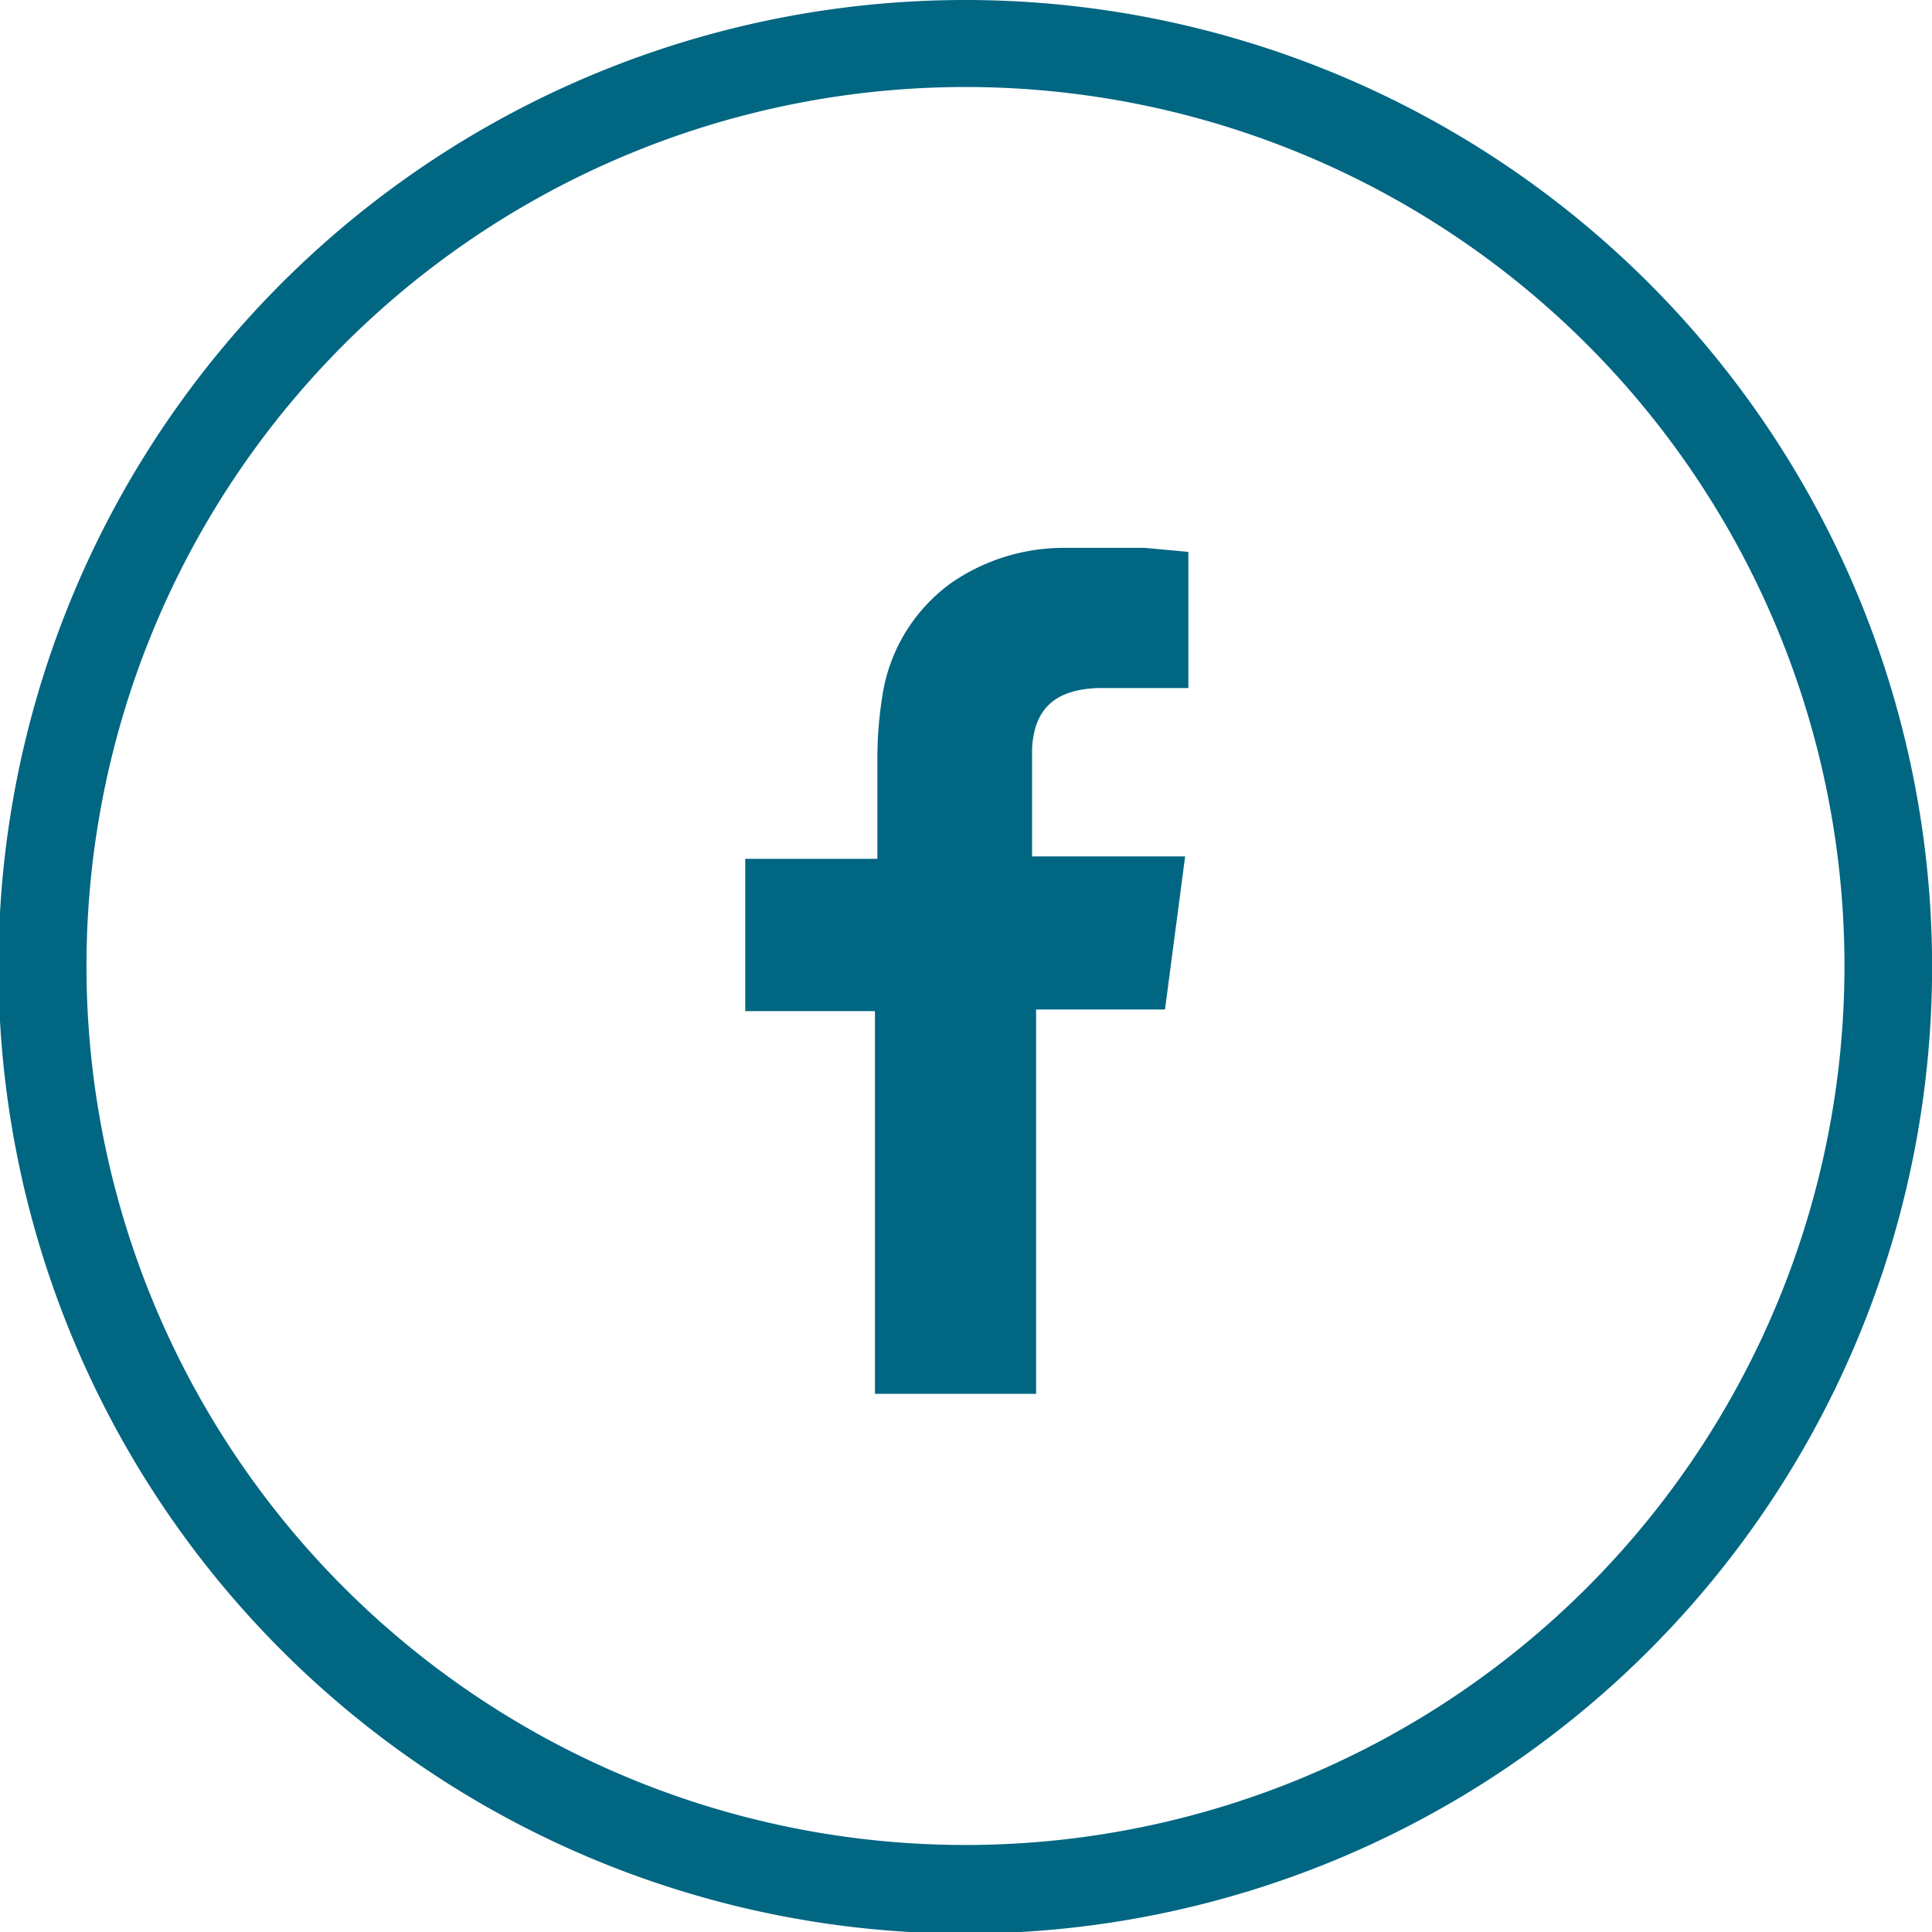
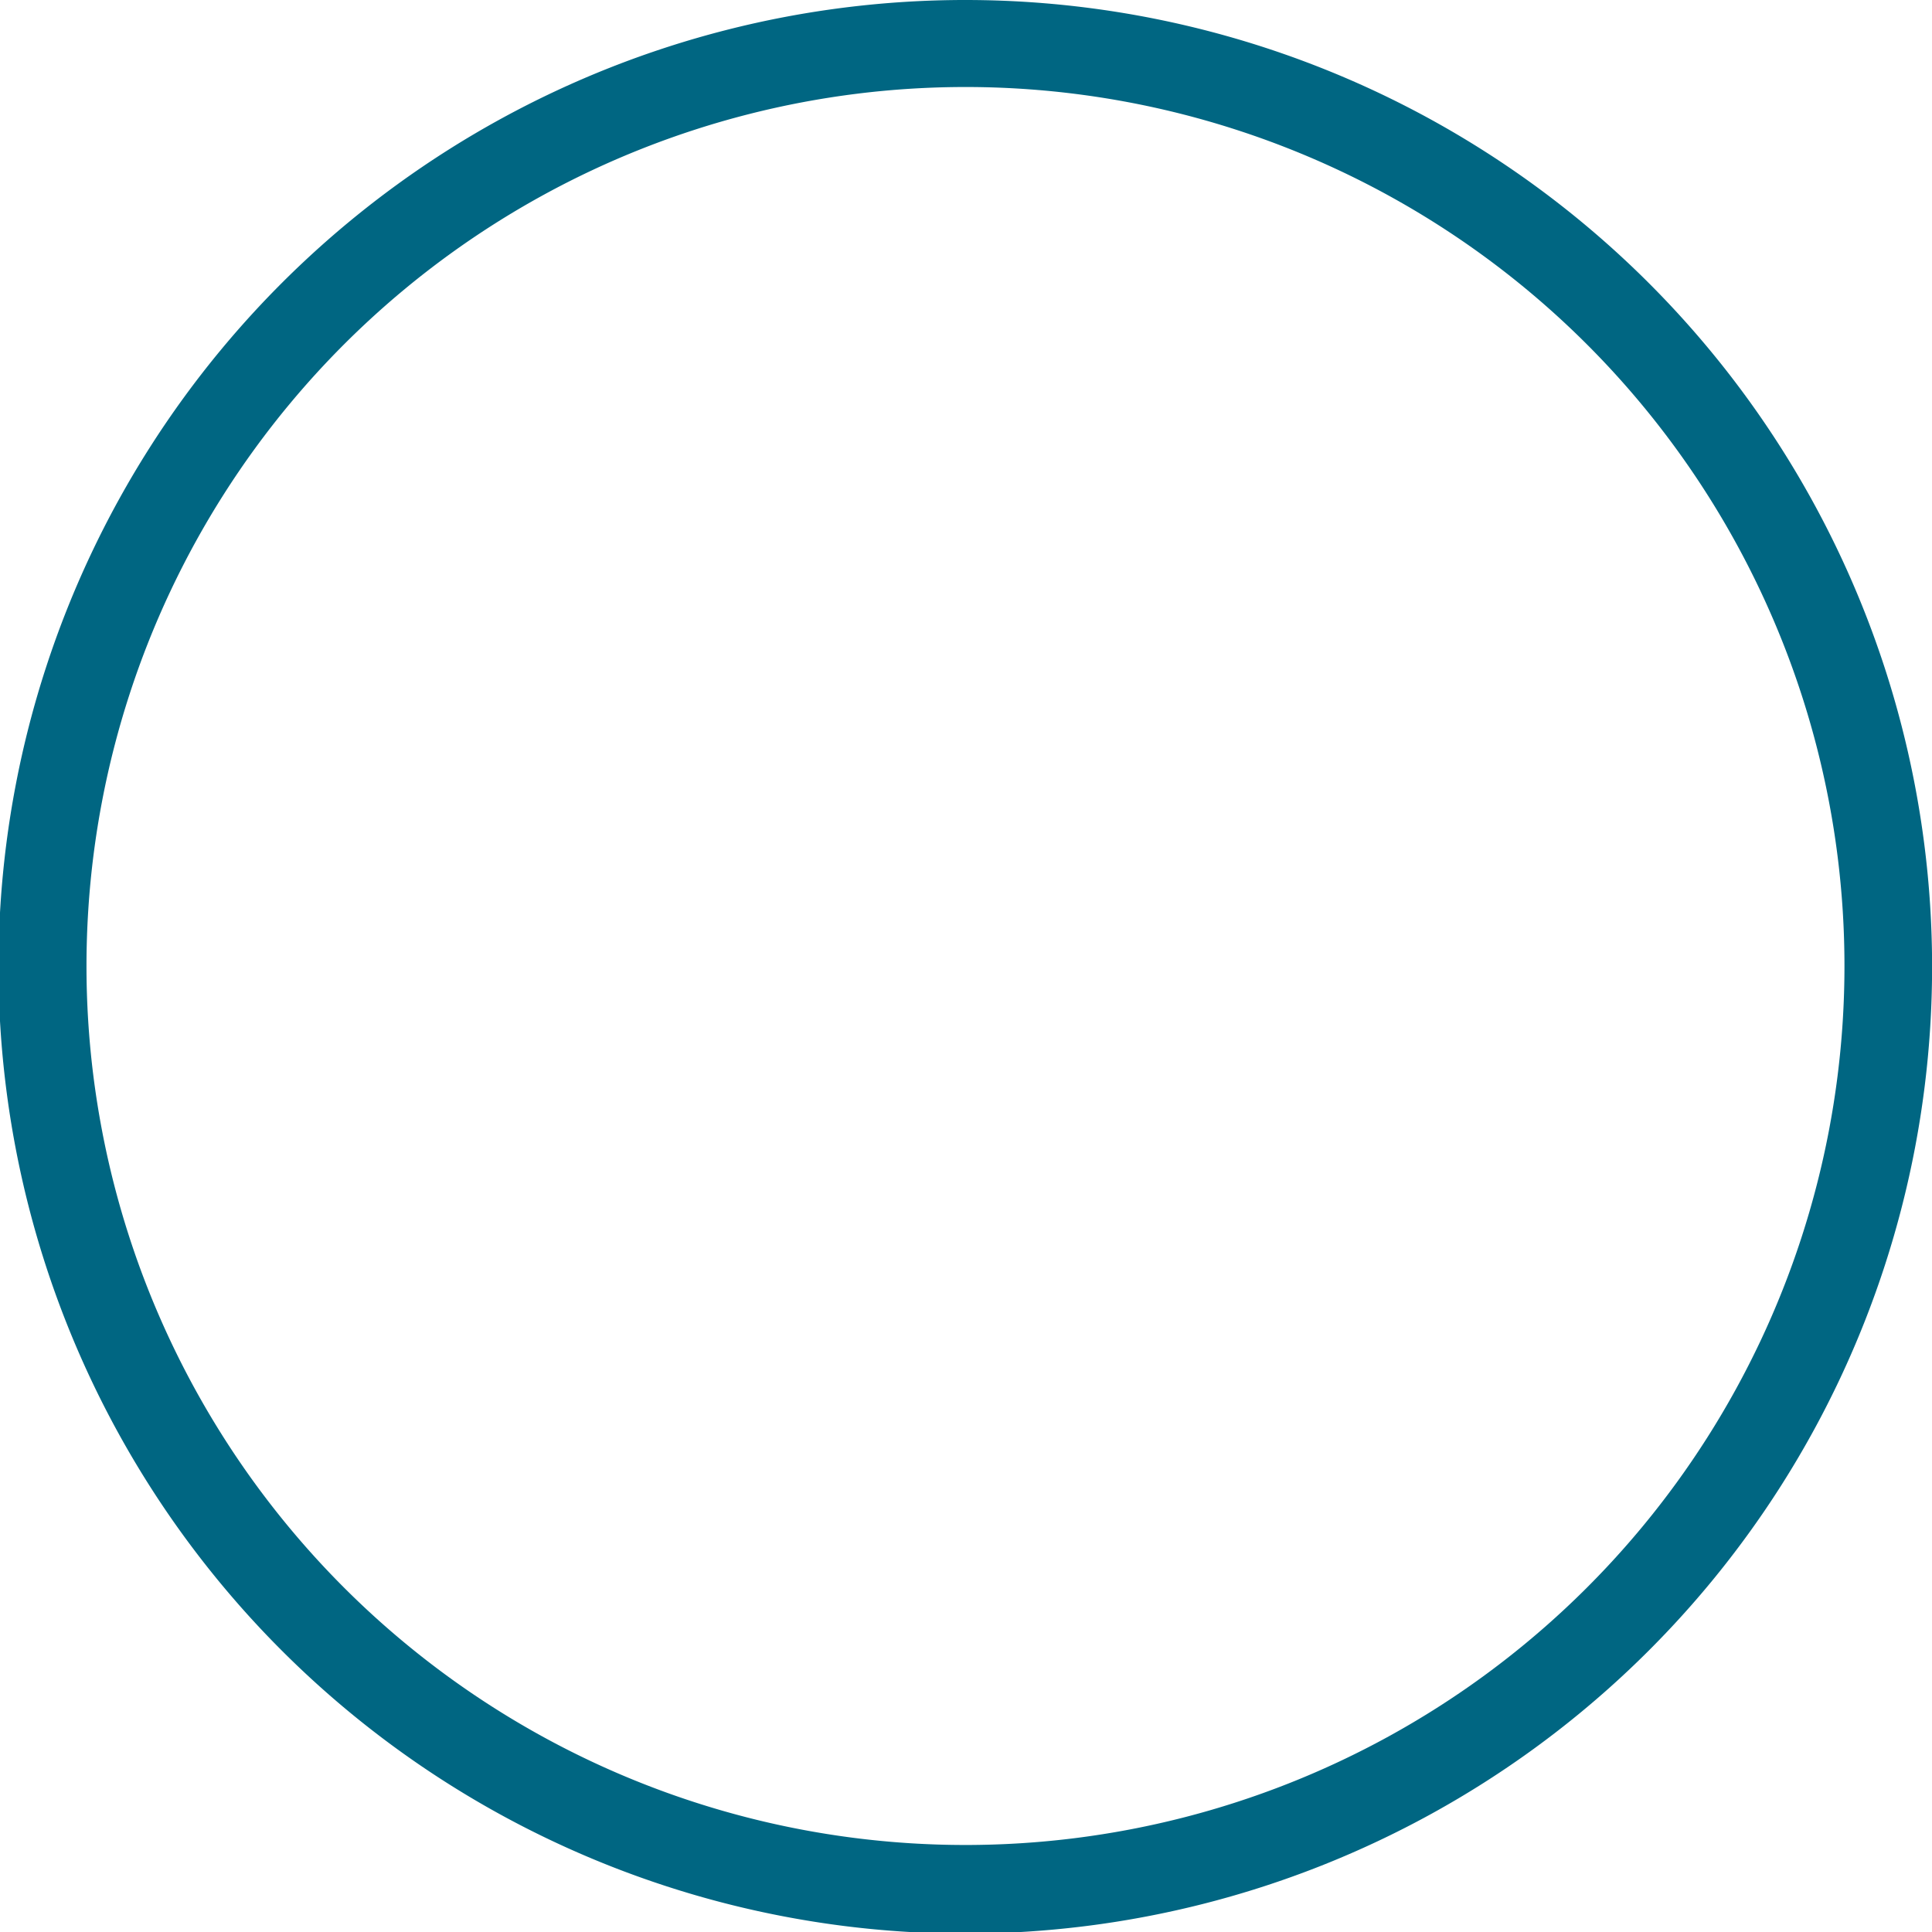
<svg xmlns="http://www.w3.org/2000/svg" viewBox="0 0 23.98 23.98">
  <defs>
    <style>.a,.b{fill:#006682;}.b{fill-rule:evenodd;}</style>
  </defs>
  <title>fb</title>
  <path class="a" d="M23.39,8.28A12,12,0,1,1,12,0,12,12,0,0,1,23.39,8.28ZM12,1.08A10.91,10.91,0,1,0,22.36,8.62,10.91,10.91,0,0,0,12,1.08Z" />
-   <path class="b" d="M13.62,8.54c.33,0,.65,0,1,0h.13V6.85l-.54-.05c-.33,0-.67,0-1,0a2.46,2.46,0,0,0-1.41.44,2.12,2.12,0,0,0-.85,1.41,4.94,4.94,0,0,0-.06.73c0,.38,0,.76,0,1.14v.14H9.25v1.89h1.61v4.75h2V12.53h1.6l.25-1.9H12.81s0-.94,0-1.34C12.84,8.73,13.17,8.56,13.62,8.54Z" />
</svg>